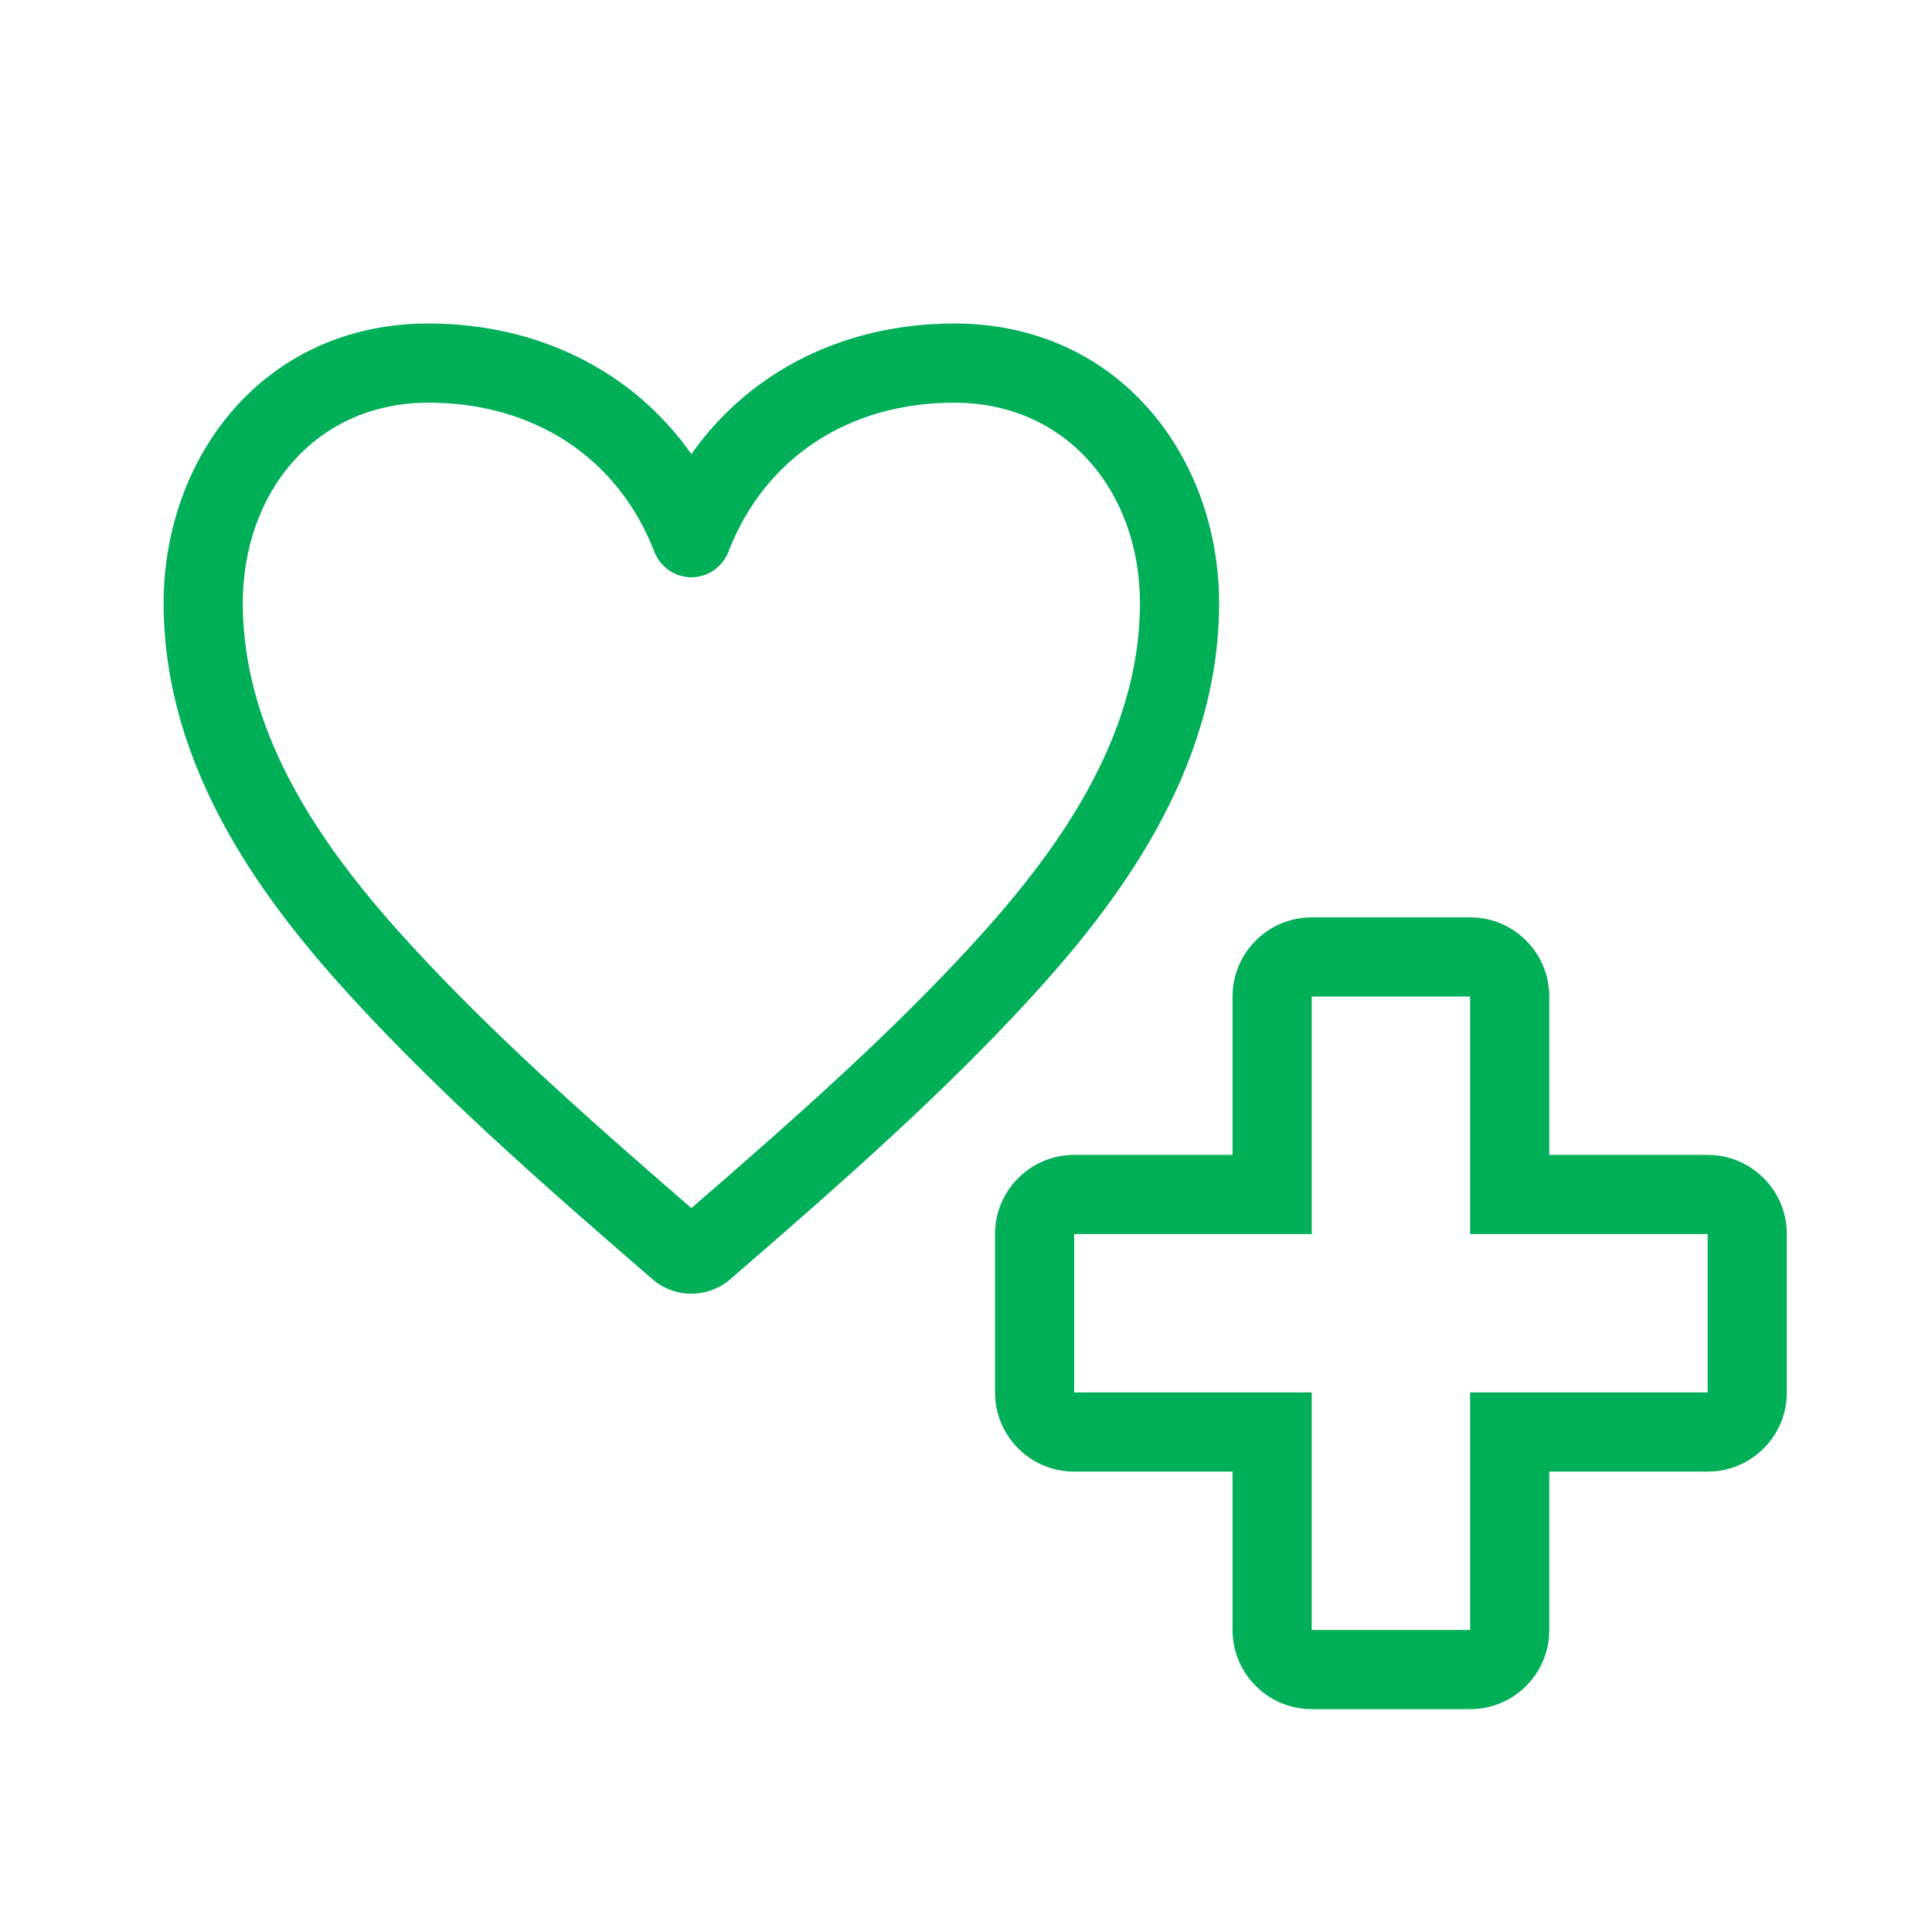
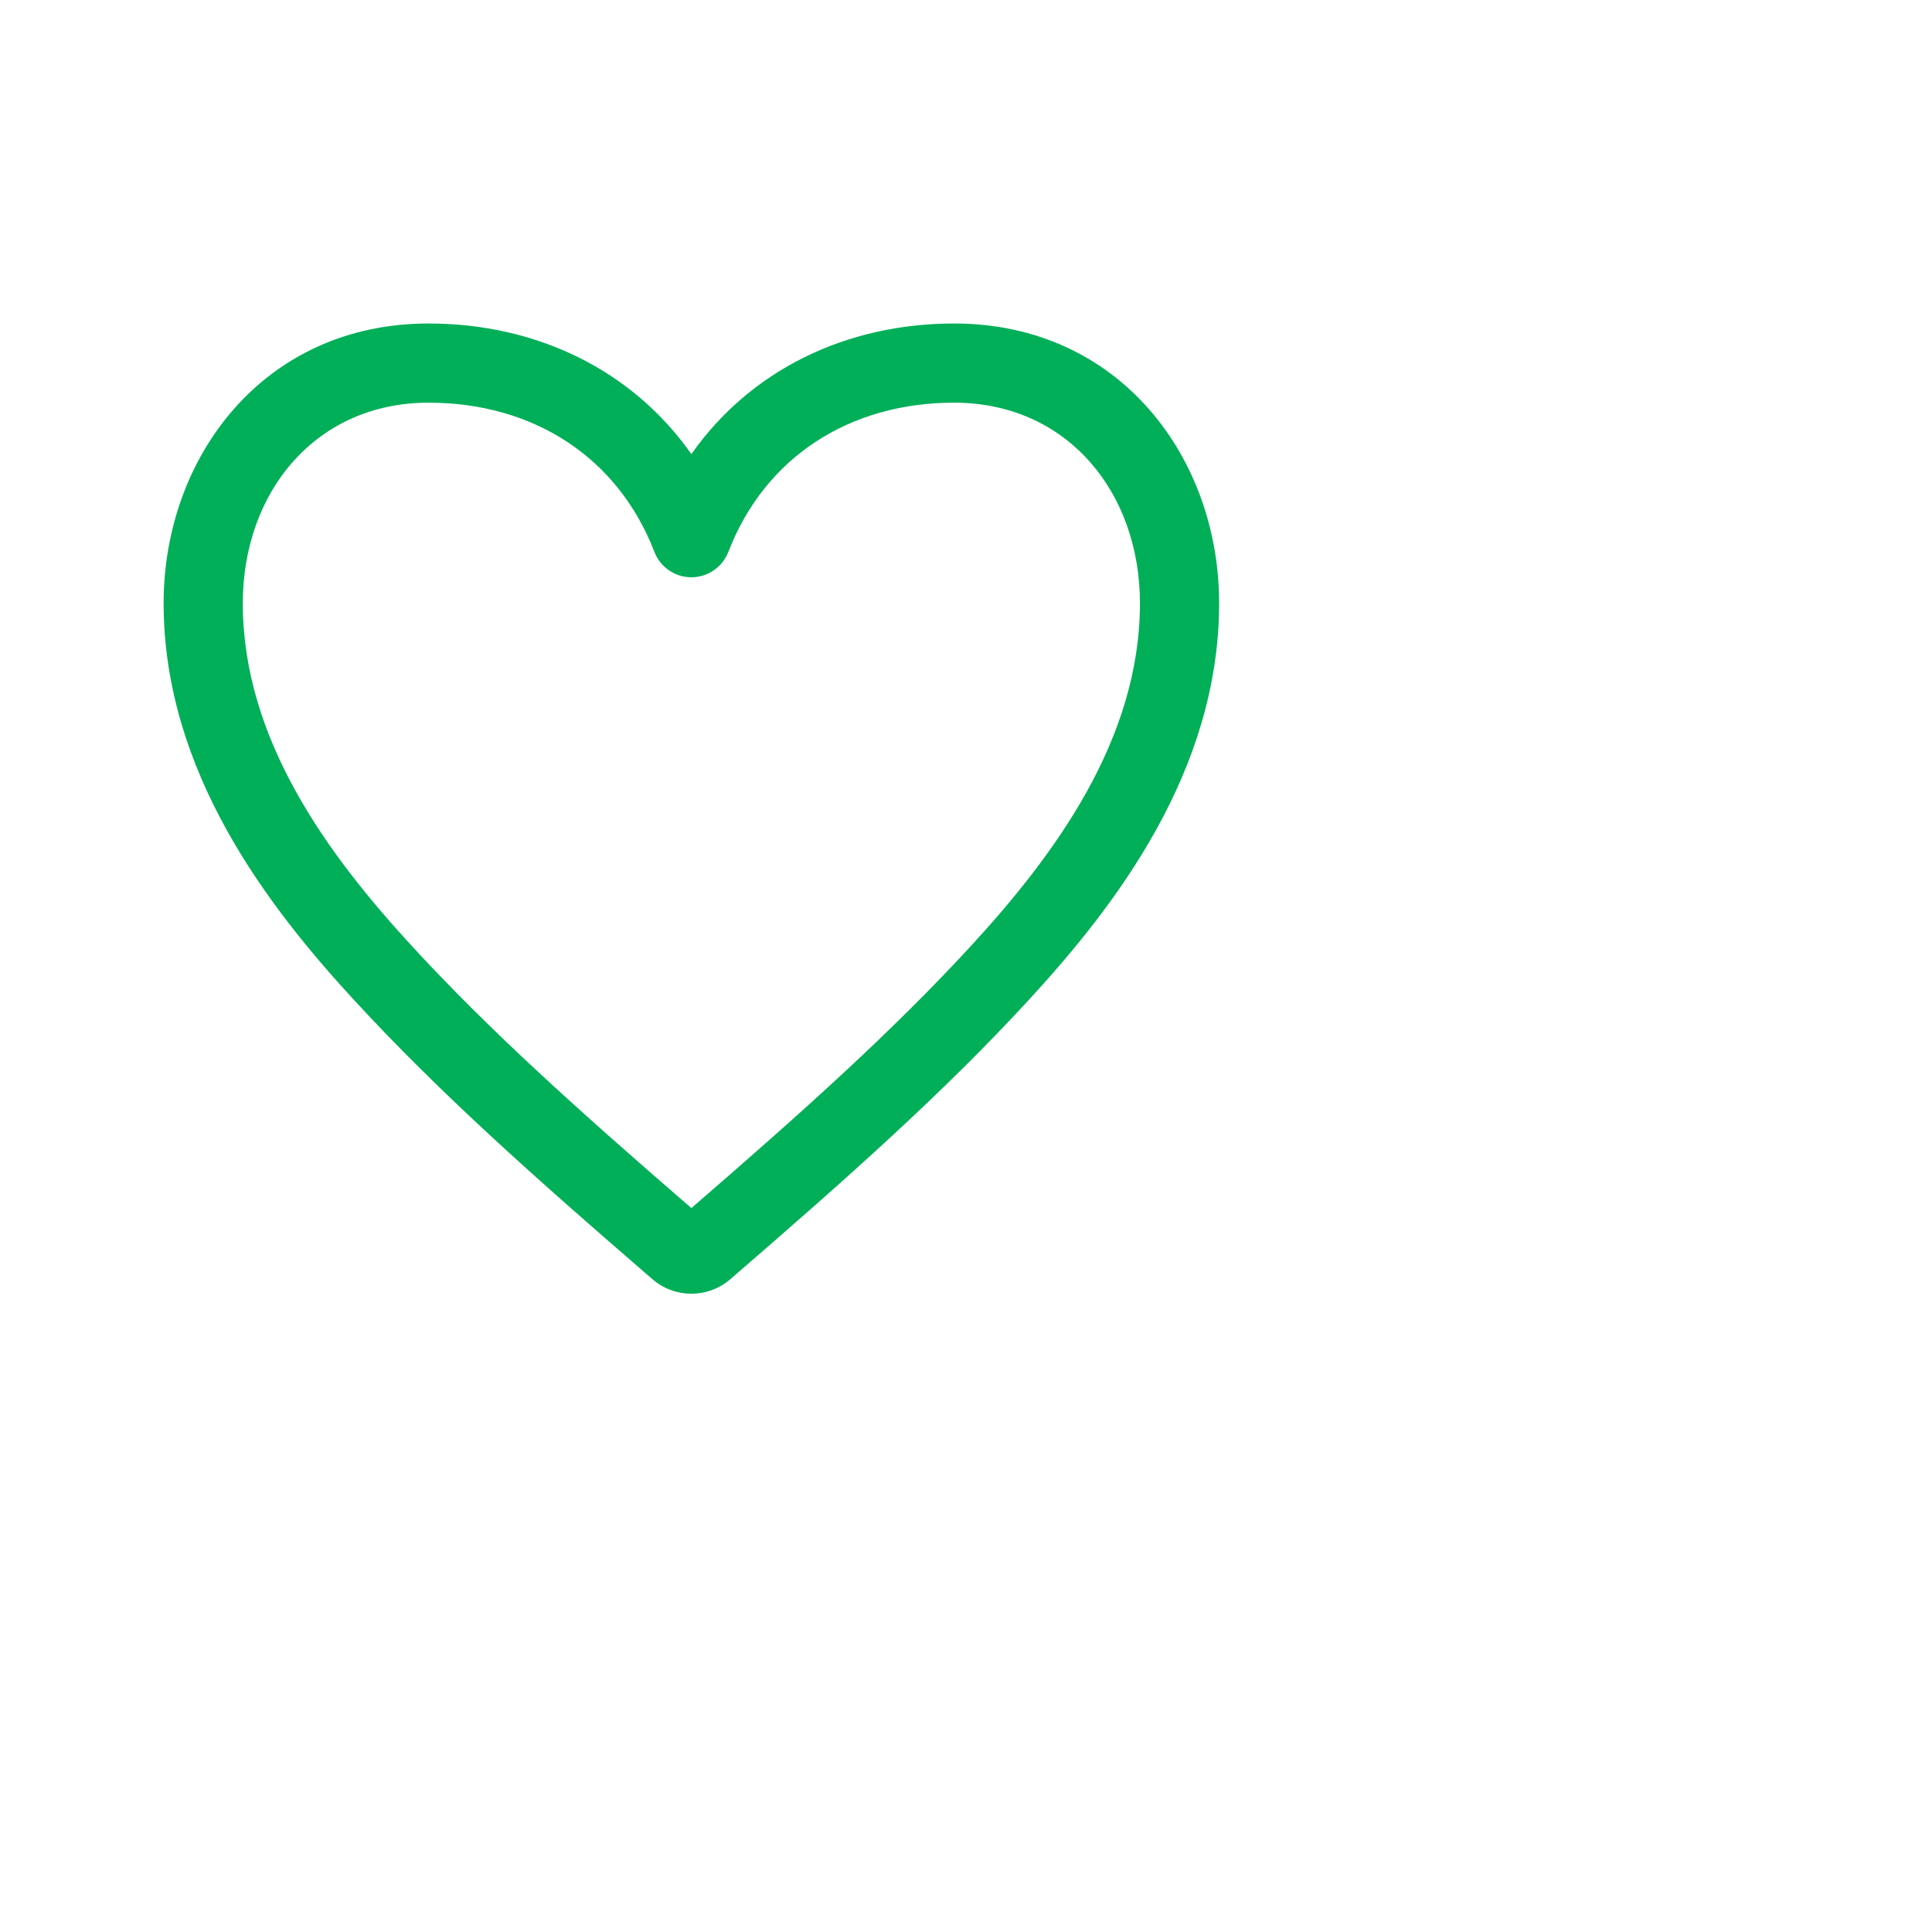
<svg xmlns="http://www.w3.org/2000/svg" width="61" height="61" viewBox="0 0 61 61" fill="none">
-   <path fill-rule="evenodd" clip-rule="evenodd" d="M46.673 28.976C47.933 29.105 48.916 30.17 48.916 31.464V36.464H53.916C55.297 36.464 56.416 37.583 56.416 38.964V43.964L56.404 44.22C56.284 45.396 55.349 46.332 54.173 46.452L53.916 46.464H48.916V51.464L48.904 51.72C48.776 52.981 47.711 53.964 46.416 53.964H41.416C40.036 53.964 38.916 52.845 38.916 51.464V46.464H33.916C32.622 46.464 31.557 45.481 31.429 44.22L31.416 43.964V38.964C31.416 37.583 32.536 36.464 33.916 36.464H38.916V31.464C38.916 30.083 40.036 28.964 41.416 28.964H46.416L46.673 28.976ZM41.416 38.964H33.916V43.964H41.416V51.464H46.416V43.964H53.916V38.964H46.416V31.464H41.416V38.964Z" fill="#00AF58" />
  <path fill-rule="evenodd" clip-rule="evenodd" d="M30.127 10.214C35.344 10.215 38.491 14.446 38.492 19.045C38.491 24.367 35.196 28.625 32.471 31.584C29.808 34.475 26.858 37.107 23.055 40.392C22.351 40.999 21.307 40.999 20.603 40.392C16.799 37.107 13.85 34.475 11.187 31.584C8.462 28.625 5.167 24.368 5.166 19.045C5.167 14.446 8.313 10.214 13.531 10.214C16.929 10.214 19.956 11.672 21.829 14.338C23.702 11.672 26.729 10.214 30.127 10.214ZM30.127 12.714C26.832 12.714 24.156 14.423 22.996 17.426C22.81 17.907 22.345 18.226 21.829 18.227C21.312 18.227 20.848 17.908 20.662 17.426C19.502 14.423 16.825 12.714 13.531 12.714C9.97 12.714 7.667 15.533 7.666 19.045C7.667 23.344 10.345 26.982 13.025 29.892C15.49 32.567 18.23 35.029 21.829 38.144C25.427 35.03 28.168 32.567 30.633 29.892C33.313 26.982 35.991 23.343 35.992 19.045C35.991 15.534 33.687 12.715 30.127 12.714Z" fill="#00AF58" />
</svg>